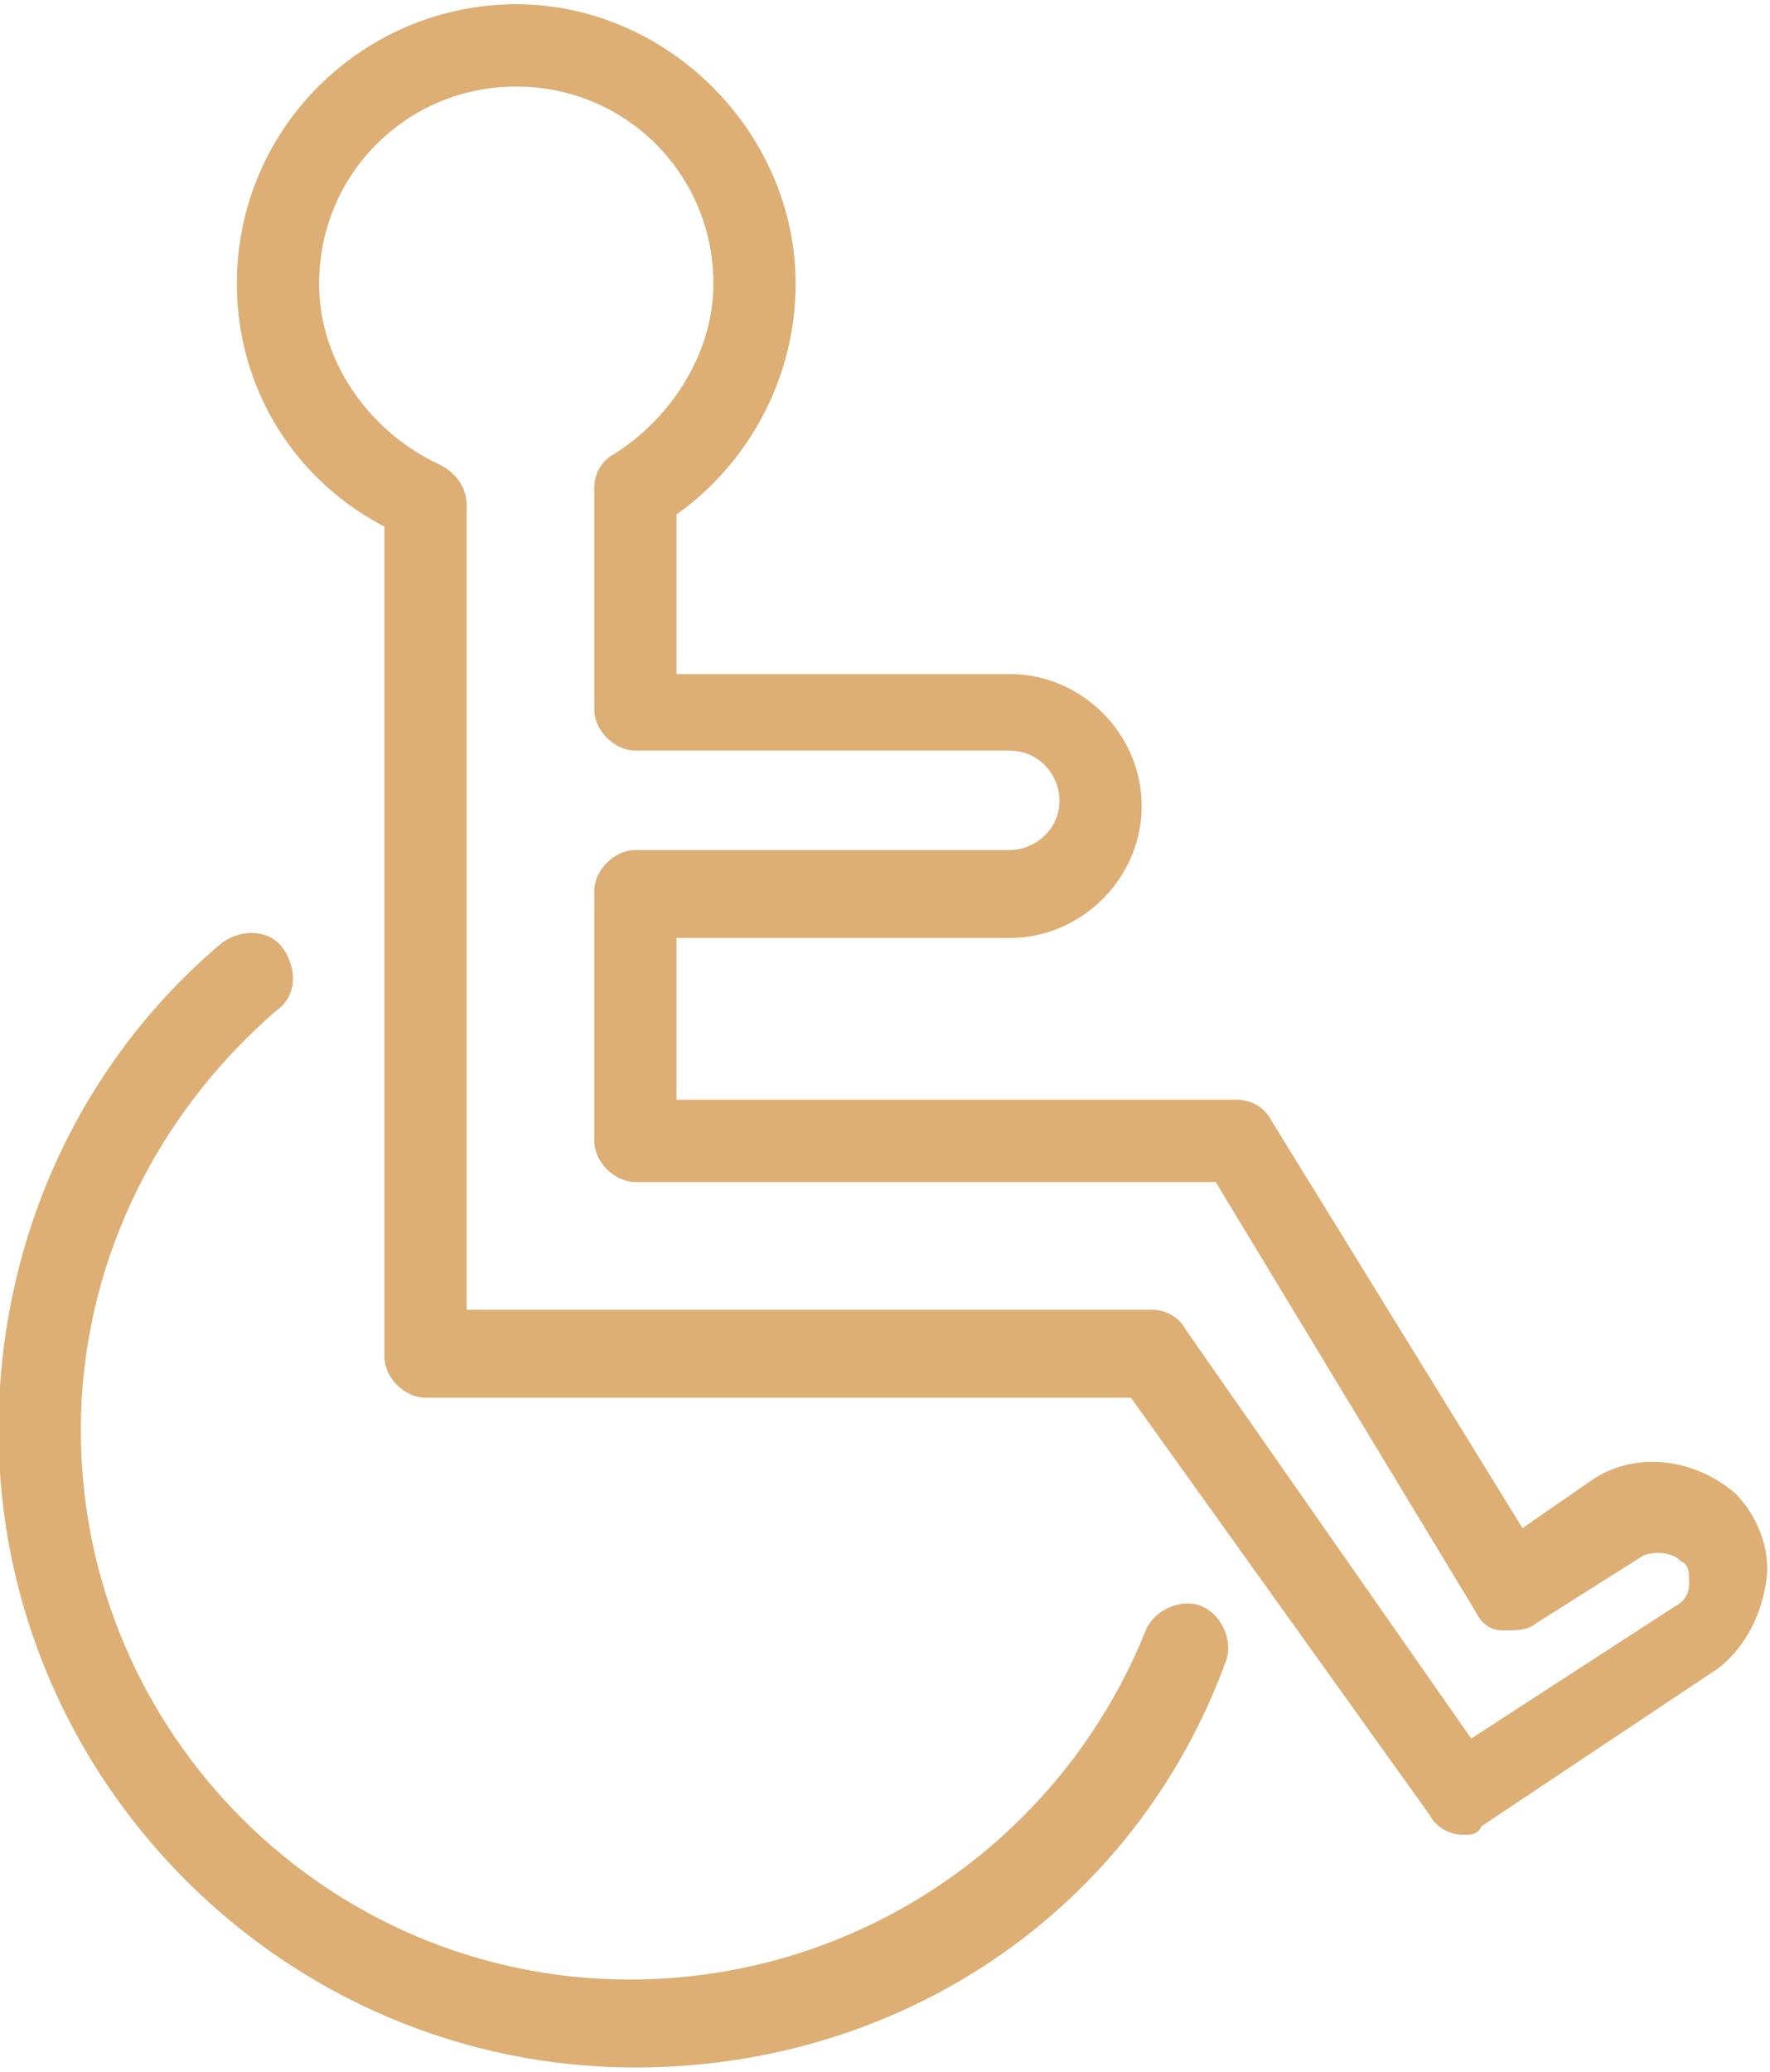
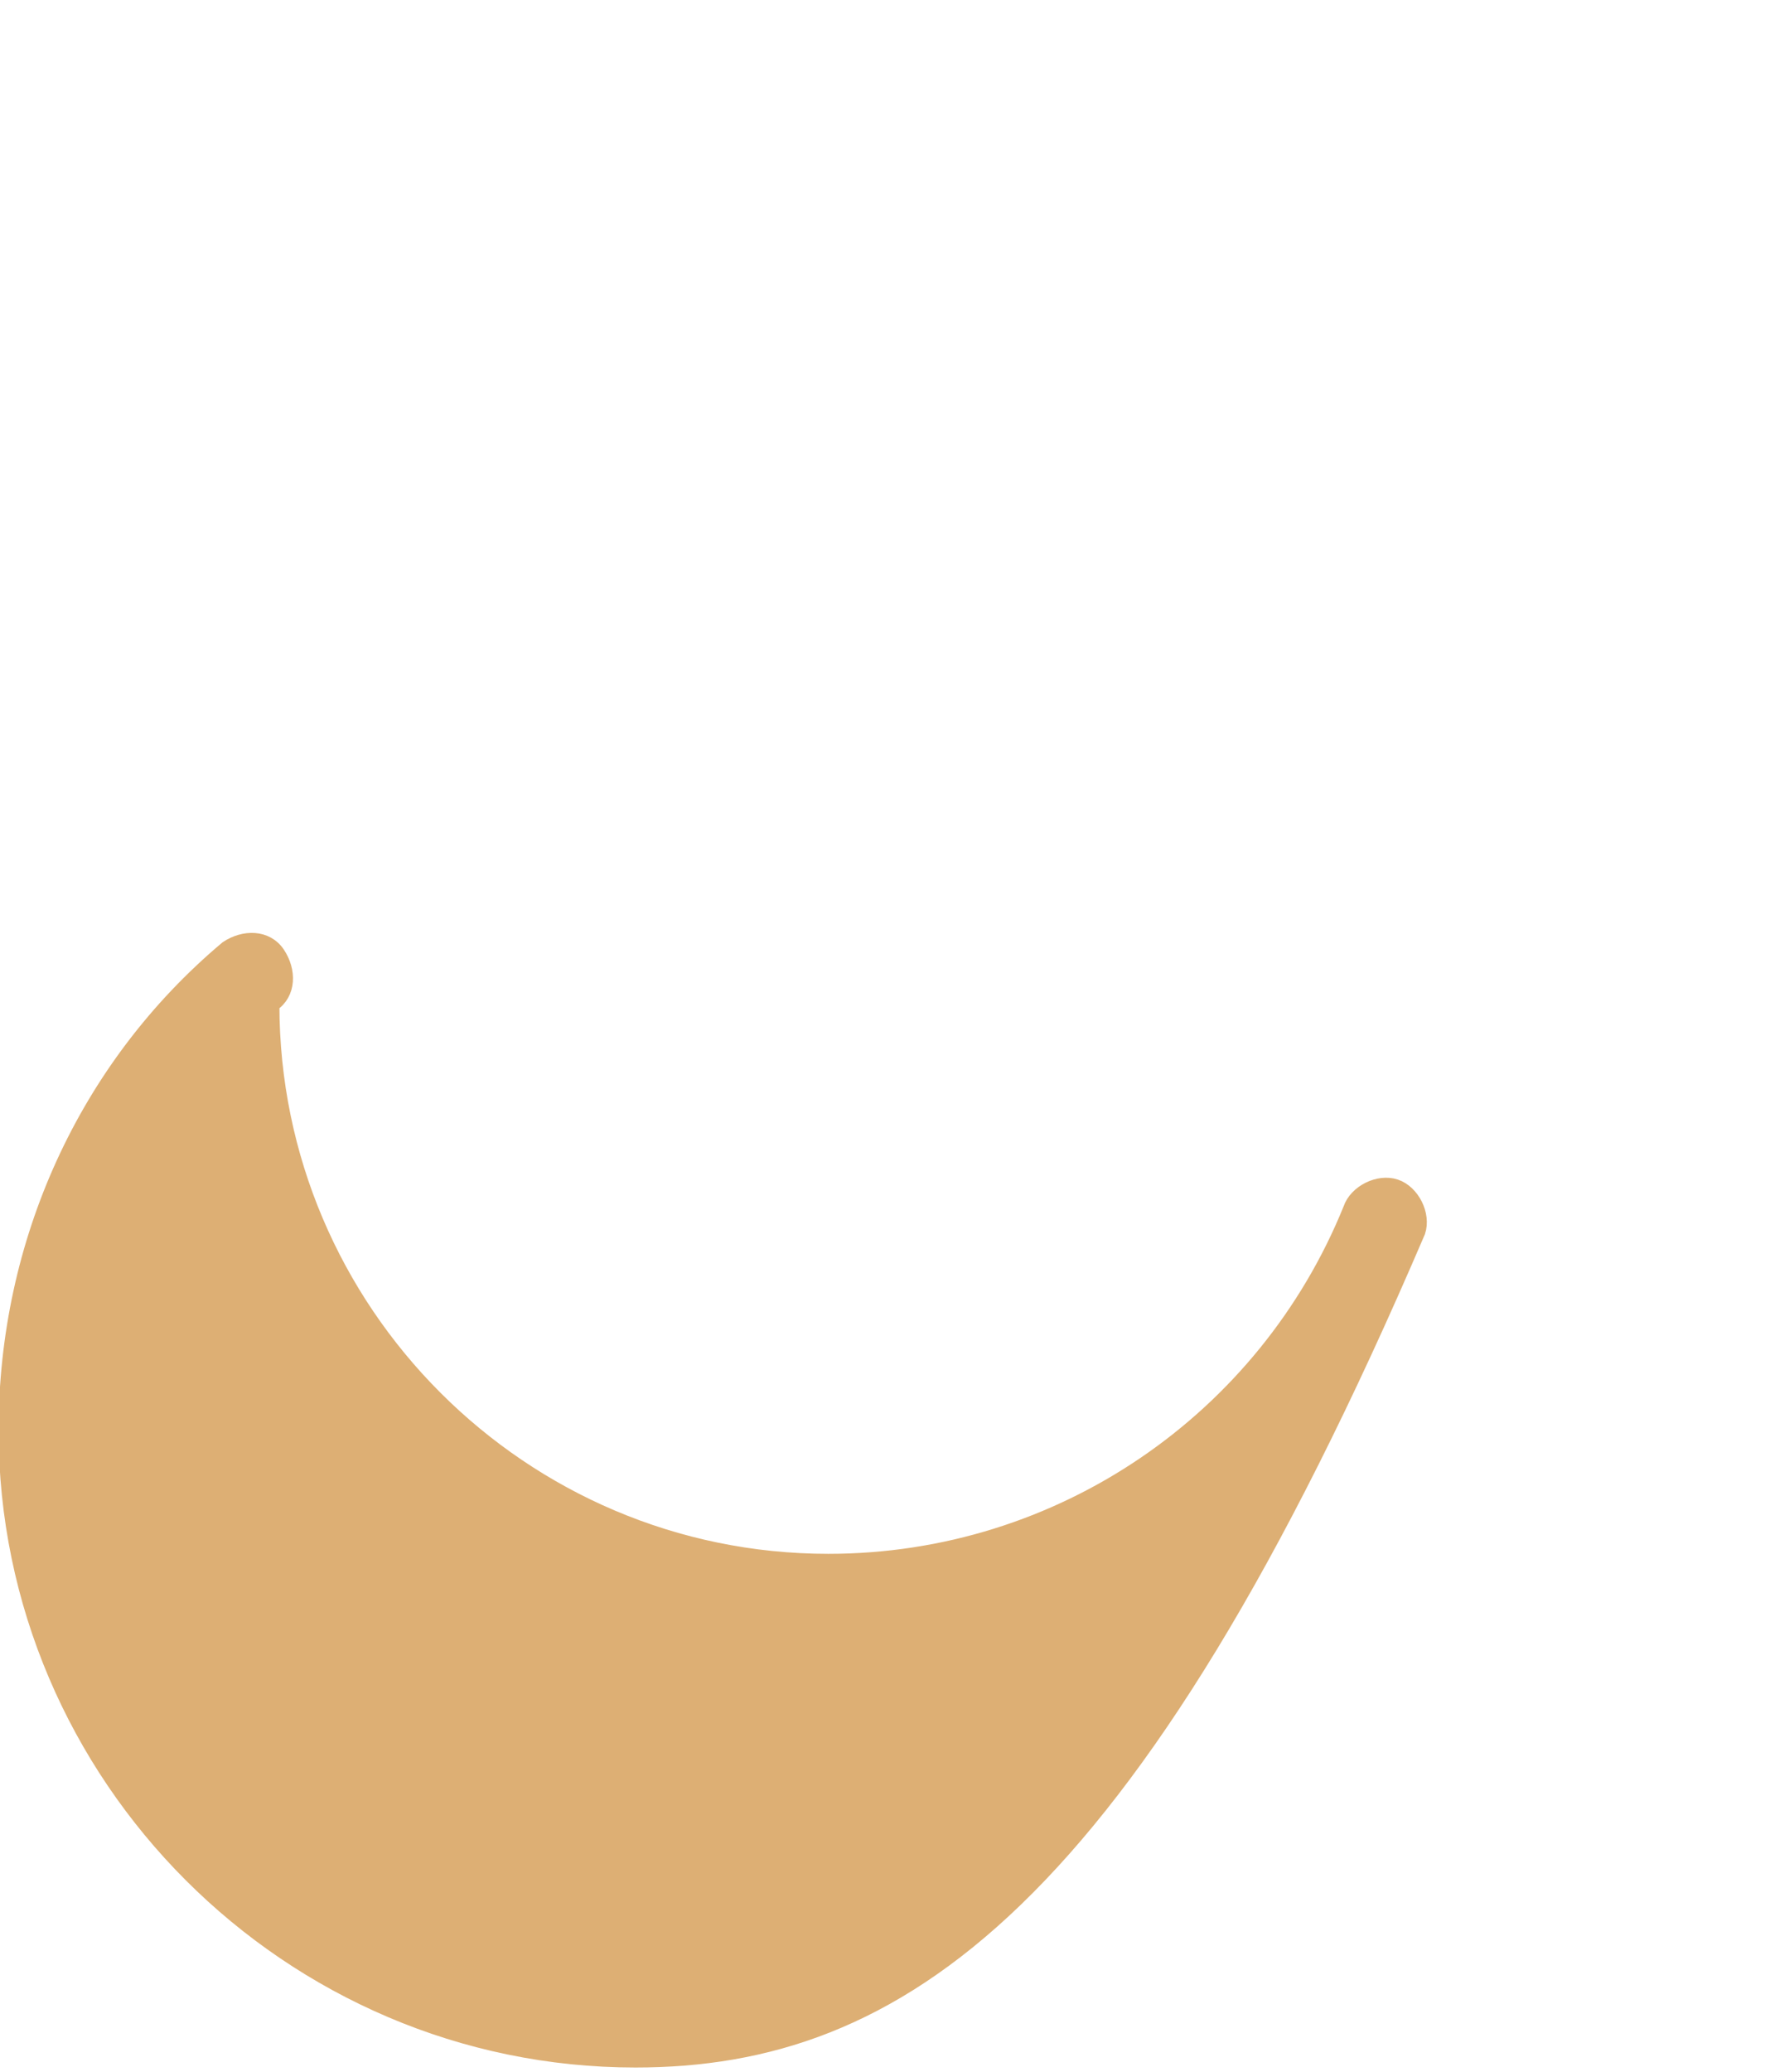
<svg xmlns="http://www.w3.org/2000/svg" version="1.1" id="Layer_1" x="0px" y="0px" viewBox="0 0 31.2 36.5" style="enable-background:new 0 0 31.2 36.5;" xml:space="preserve">
  <style type="text/css">
	.st0{fill:#DDAF74;stroke:#DDAF74;stroke-width:0.25;stroke-miterlimit:10;}
</style>
-   <path class="st0" d="M11.2,36.3c-6.1,0-11.1-5-11.1-11.1c0-3.3,1.4-6.4,3.9-8.5c0.3-0.2,0.7-0.2,0.9,0.1c0.2,0.3,0.2,0.7-0.1,0.9  c-2.2,1.9-3.5,4.6-3.5,7.5c0,5.4,4.4,9.8,9.8,9.8c4.1,0,7.7-2.5,9.2-6.2c0.1-0.3,0.5-0.5,0.8-0.4c0.3,0.1,0.5,0.5,0.4,0.8  C19.9,33.6,15.8,36.3,11.2,36.3z" />
-   <path class="st0" d="M25.8,32.2c-0.2,0-0.4-0.1-0.5-0.3L20,24.5H7.5c-0.3,0-0.6-0.3-0.6-0.6V9.2C5.3,8.4,4.3,6.8,4.3,5  c0-2.7,2.2-4.8,4.8-4.8s4.8,2.2,4.8,4.8c0,1.6-0.8,3.1-2.1,4v3h6c1.2,0,2.2,1,2.2,2.2c0,1.2-1,2.2-2.2,2.2h-6v3.1h10  c0.2,0,0.4,0.1,0.5,0.3l4.5,7.3l1.3-0.9c0.7-0.5,1.7-0.4,2.4,0.2c0.4,0.4,0.6,1,0.5,1.5c-0.1,0.6-0.4,1.1-0.8,1.4l-4.2,2.8  C26,32.2,25.9,32.2,25.8,32.2z M8.1,23.2h12.2c0.2,0,0.4,0.1,0.5,0.3l5.1,7.3l3.7-2.4c0.2-0.1,0.3-0.3,0.3-0.5c0-0.2,0-0.4-0.2-0.5  c-0.2-0.2-0.6-0.2-0.8-0.1L27,28.5c-0.1,0.1-0.3,0.1-0.5,0.1c-0.2,0-0.3-0.1-0.4-0.3l-4.6-7.6H11.2c-0.3,0-0.6-0.3-0.6-0.6v-4.4  c0-0.3,0.3-0.6,0.6-0.6h6.6c0.5,0,1-0.4,1-1c0-0.5-0.4-1-1-1h-6.6c-0.3,0-0.6-0.3-0.6-0.6V8.6c0-0.2,0.1-0.4,0.3-0.5  C12,7.4,12.7,6.2,12.7,5c0-2-1.6-3.6-3.6-3.6S5.5,3,5.5,5c0,1.4,0.9,2.7,2.2,3.3c0.2,0.1,0.4,0.3,0.4,0.6L8.1,23.2L8.1,23.2z" />
+   <path class="st0" d="M11.2,36.3c-6.1,0-11.1-5-11.1-11.1c0-3.3,1.4-6.4,3.9-8.5c0.3-0.2,0.7-0.2,0.9,0.1c0.2,0.3,0.2,0.7-0.1,0.9  c0,5.4,4.4,9.8,9.8,9.8c4.1,0,7.7-2.5,9.2-6.2c0.1-0.3,0.5-0.5,0.8-0.4c0.3,0.1,0.5,0.5,0.4,0.8  C19.9,33.6,15.8,36.3,11.2,36.3z" />
</svg>